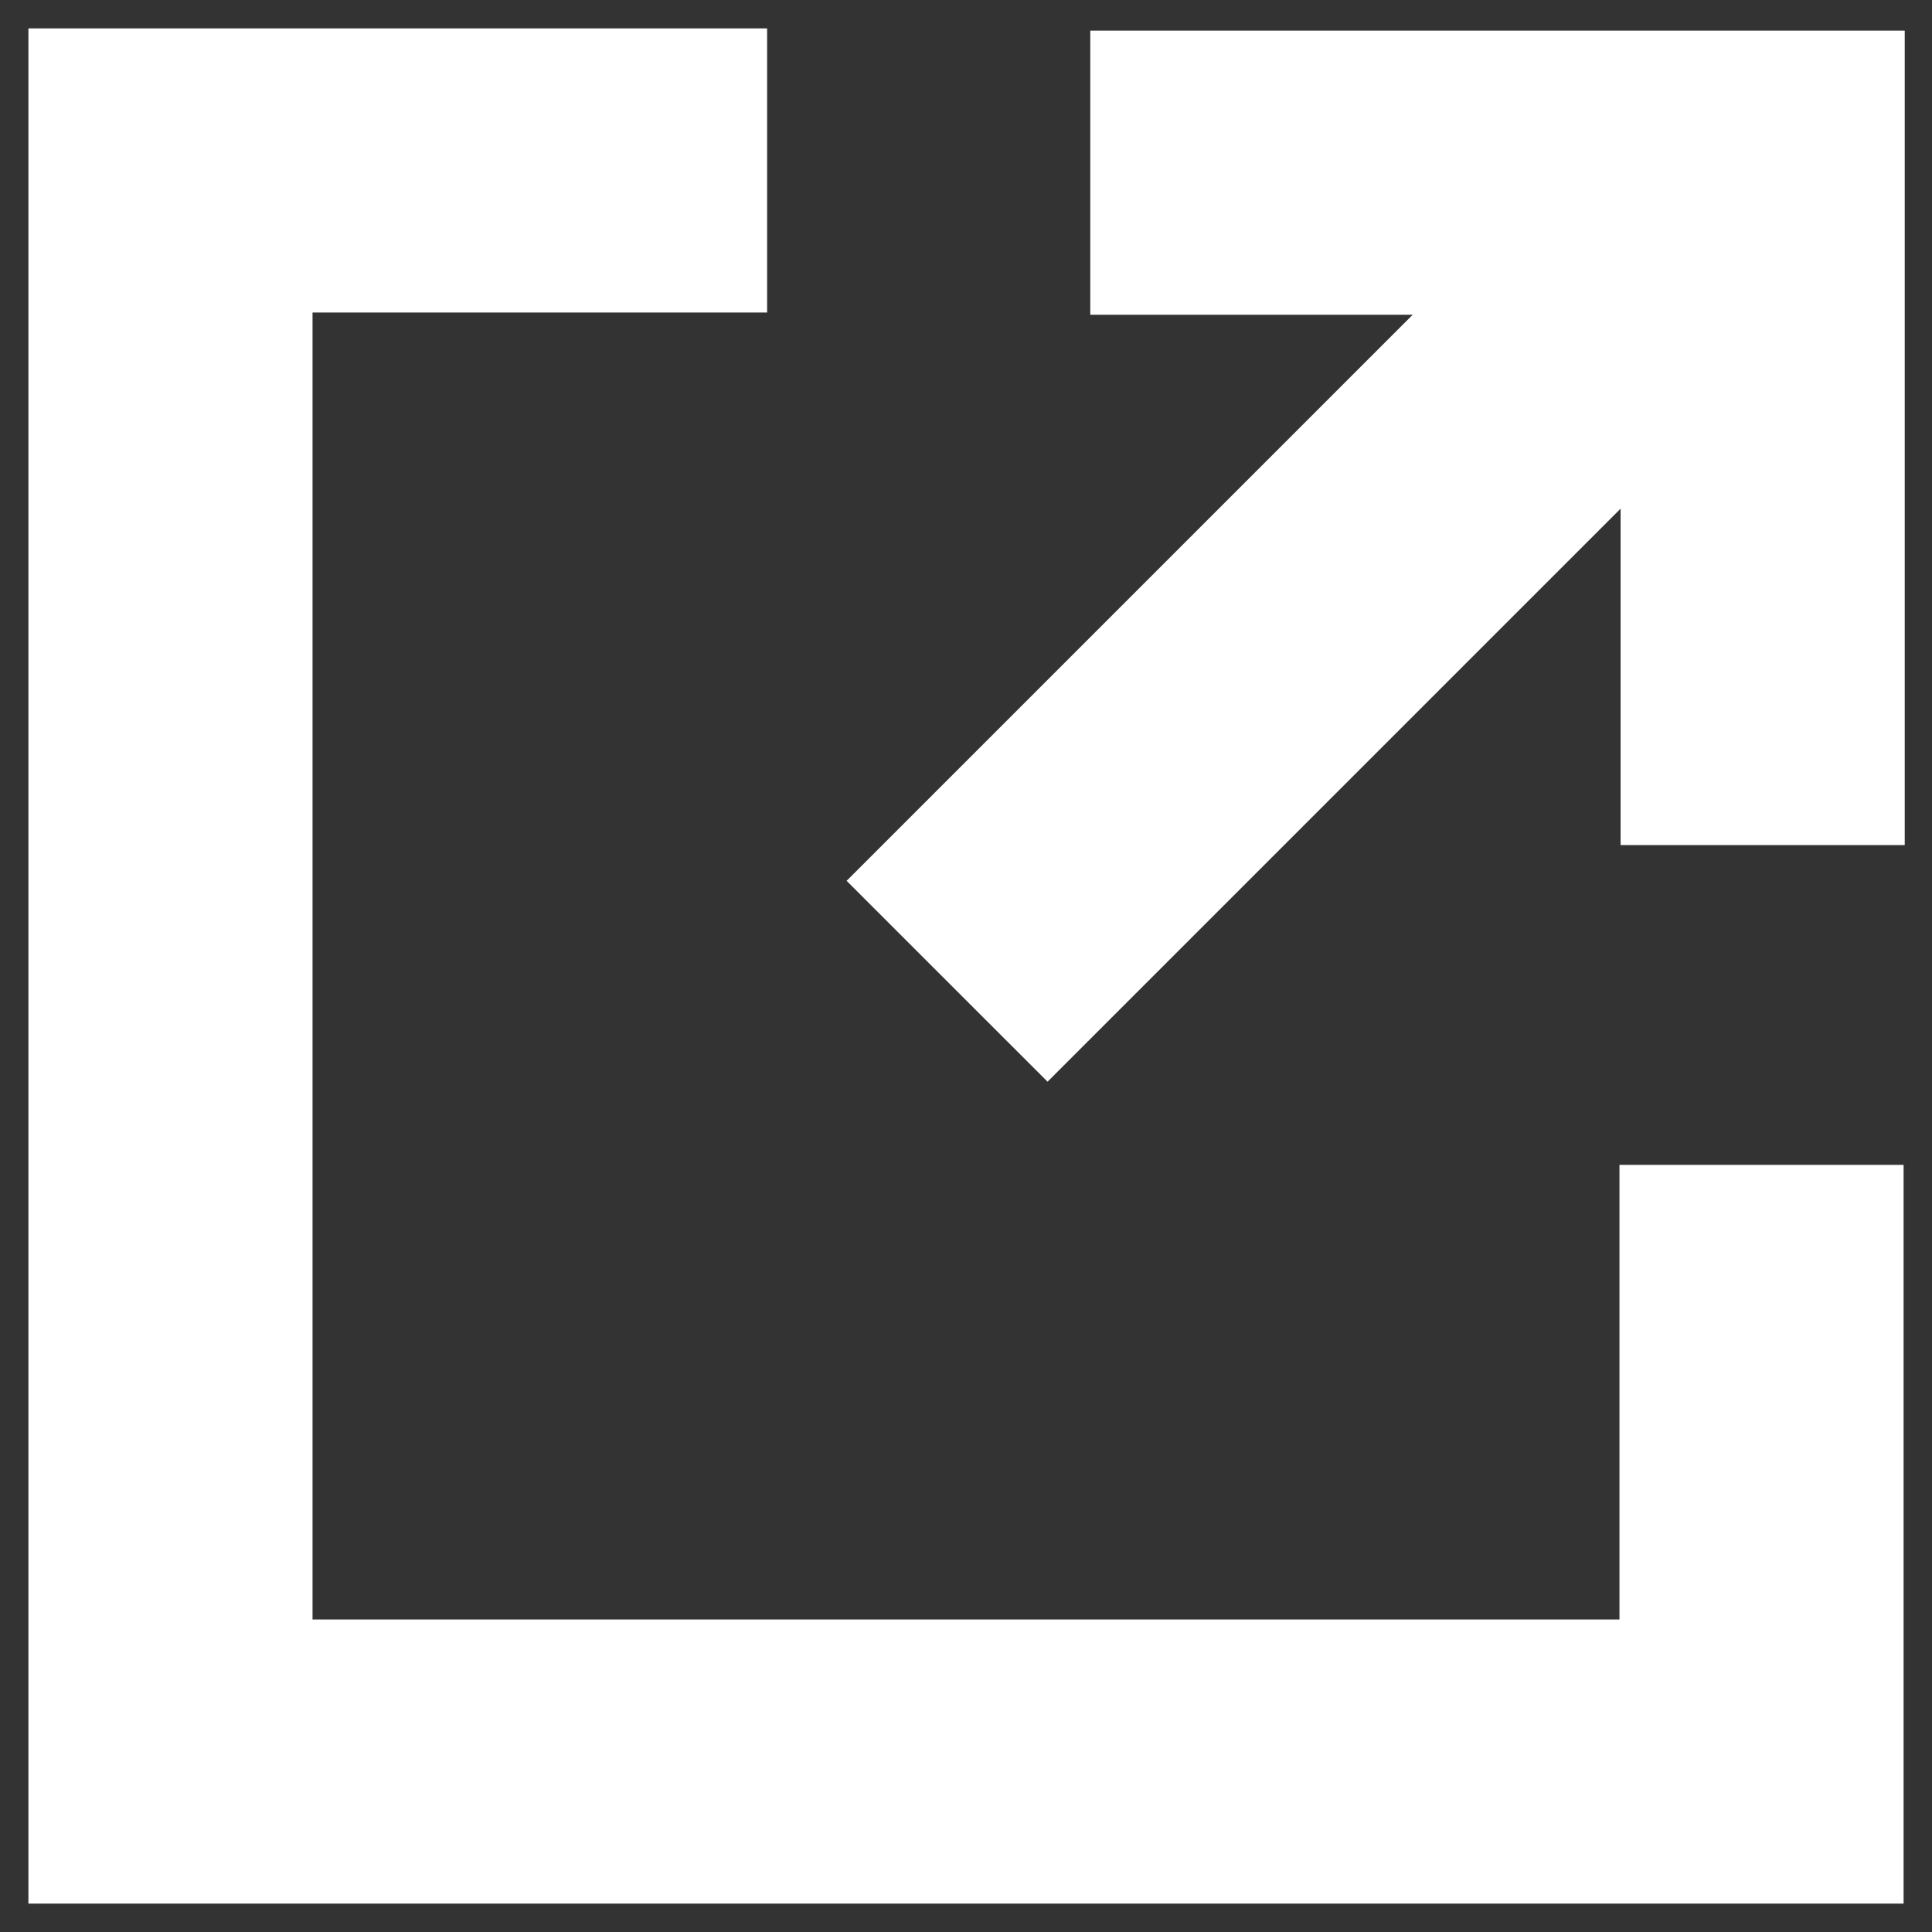
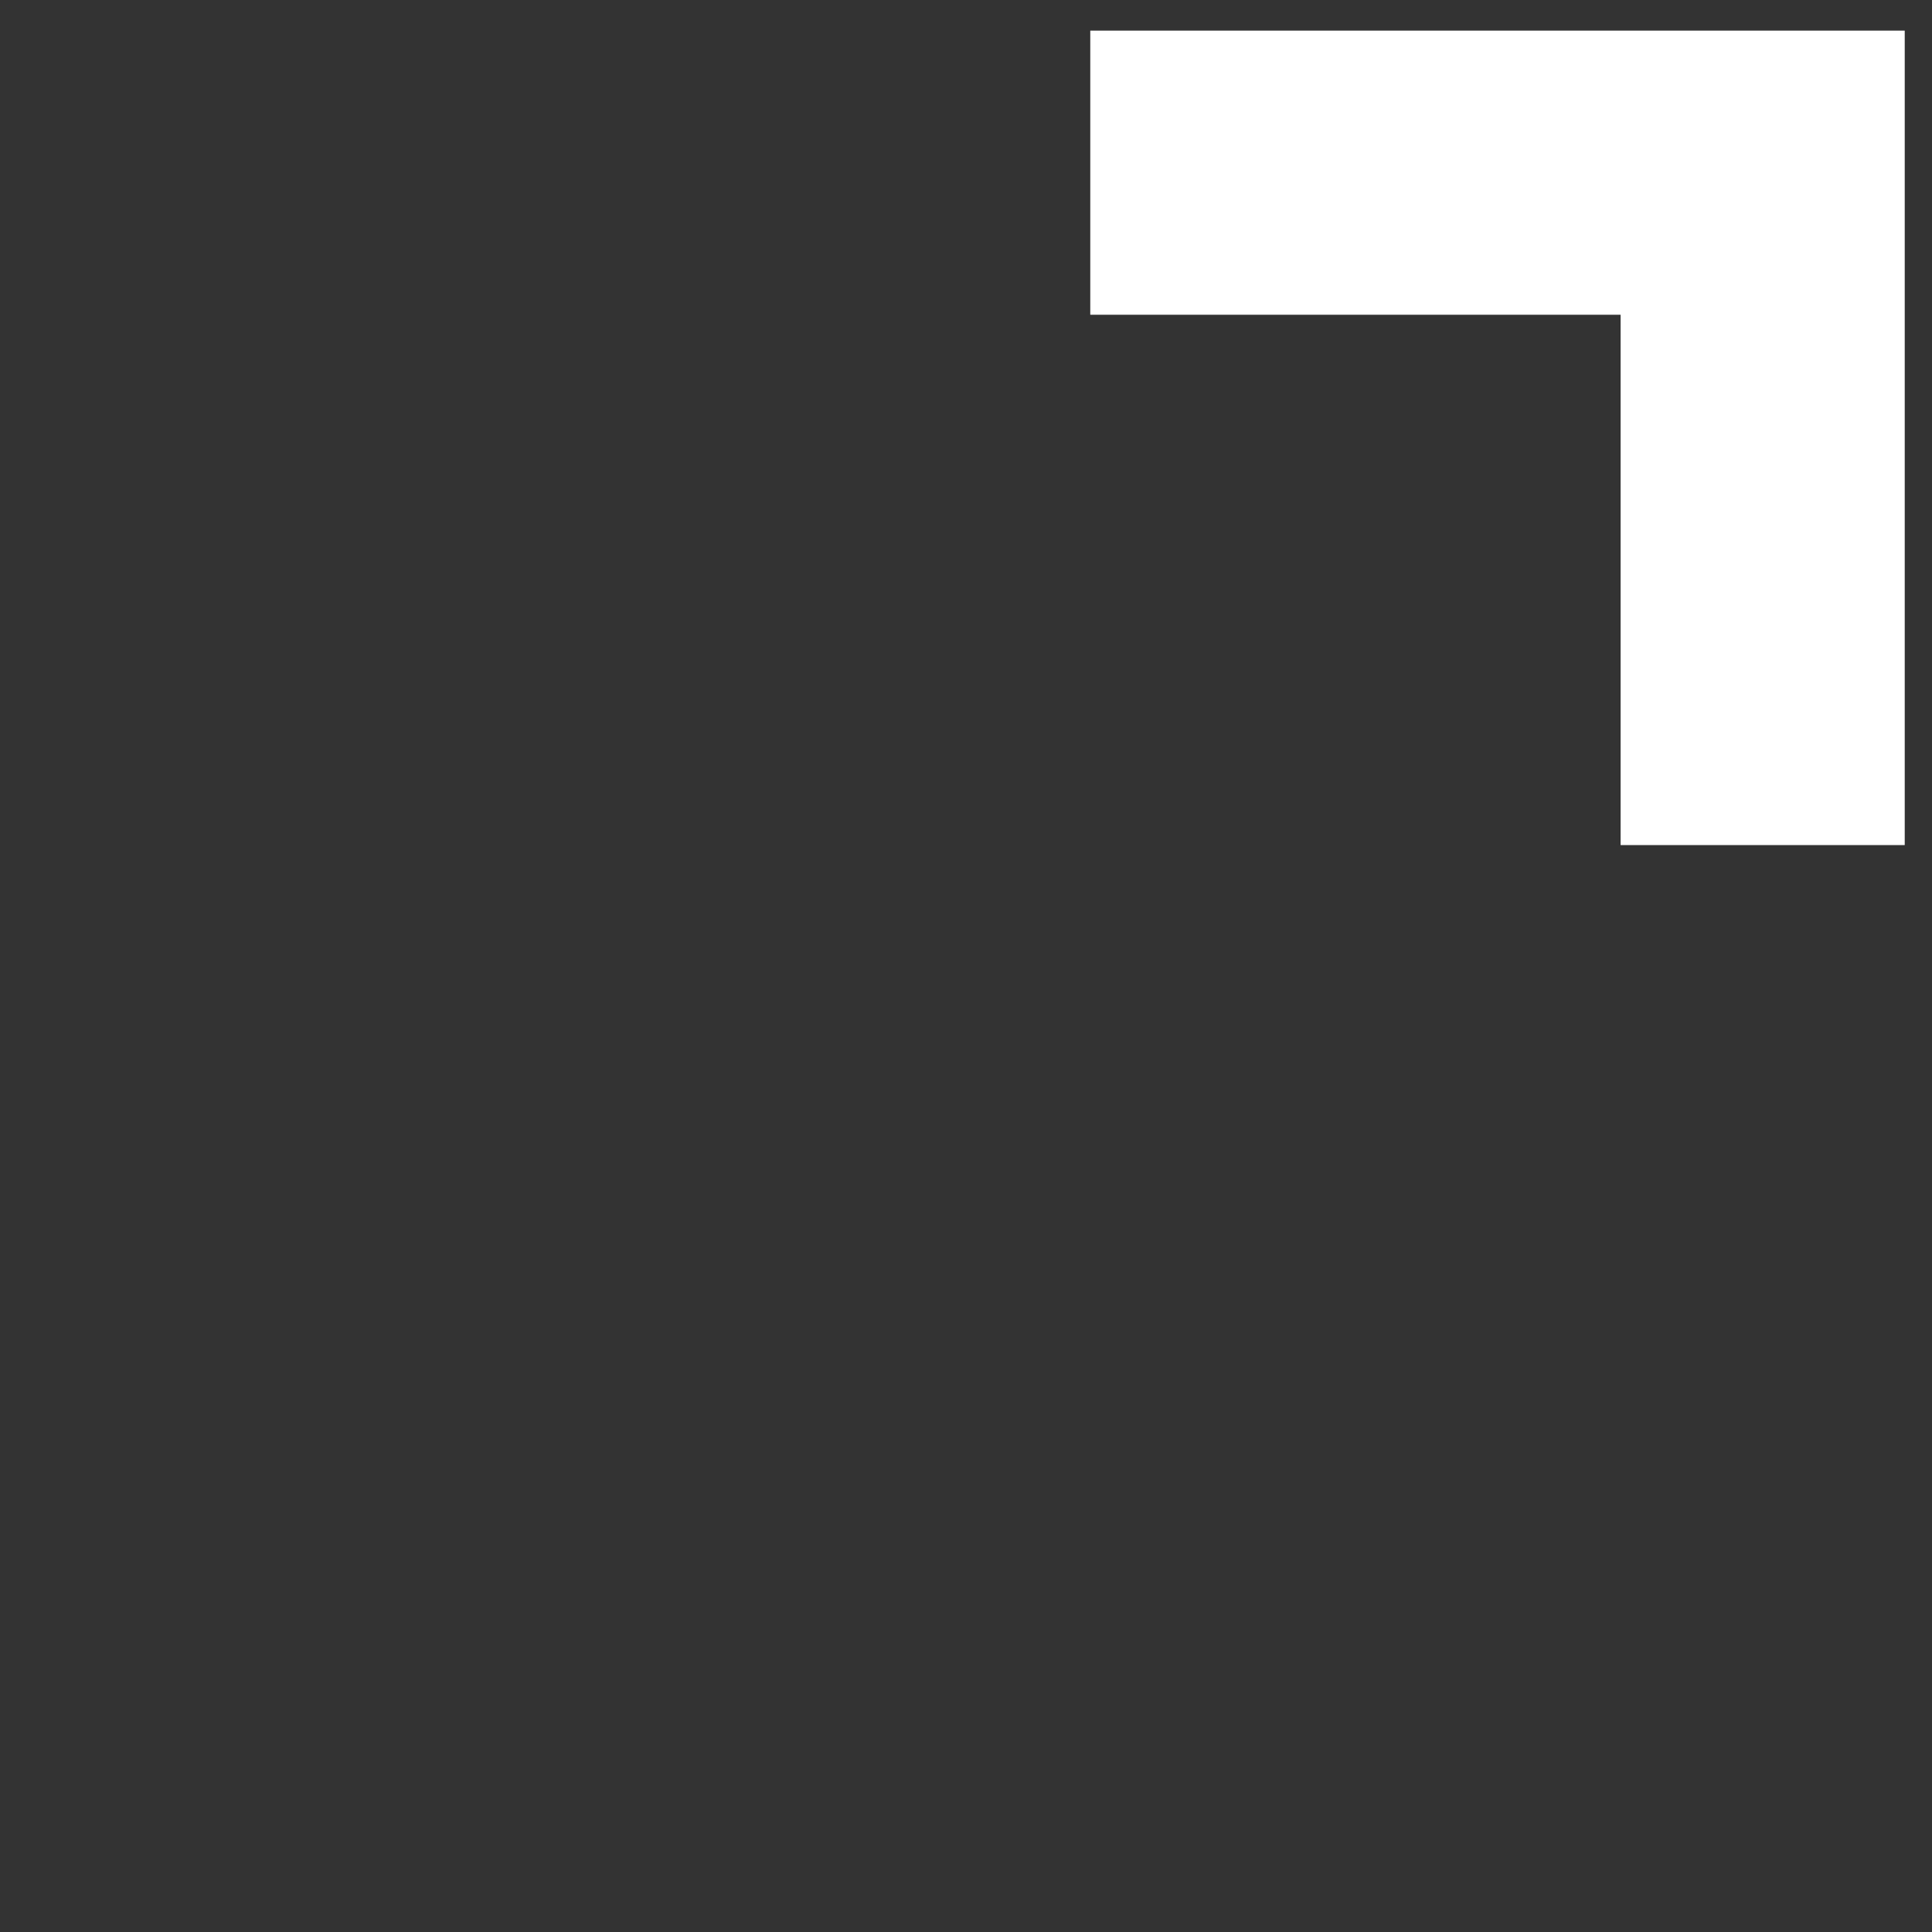
<svg xmlns="http://www.w3.org/2000/svg" width="100%" height="100%" viewBox="0 0 34 34" version="1.1" xml:space="preserve" style="fill-rule:evenodd;clip-rule:evenodd;stroke-linejoin:round;stroke-miterlimit:2;">
  <rect x="0" y="0" width="34" height="34" fill="#333333" stroke="none" />
-   <path d="M0.5,0.5l13,0l0,5l-8,0l0,23l23,0l0,-8l5,0l0,13l-33,0l0,-33Z" style="fill:#fff;" />
-   <path d="M32.435,5.036l-14,14l-3.536,-3.535l14,-14l3.536,3.535Z" style="fill:#fff;" />
  <path d="M19.187,0.539l14.333,-0l0,14.333l-5,0l0,-9.333l-9.333,-0l0,-5Z" style="fill:#fff;" />
</svg>